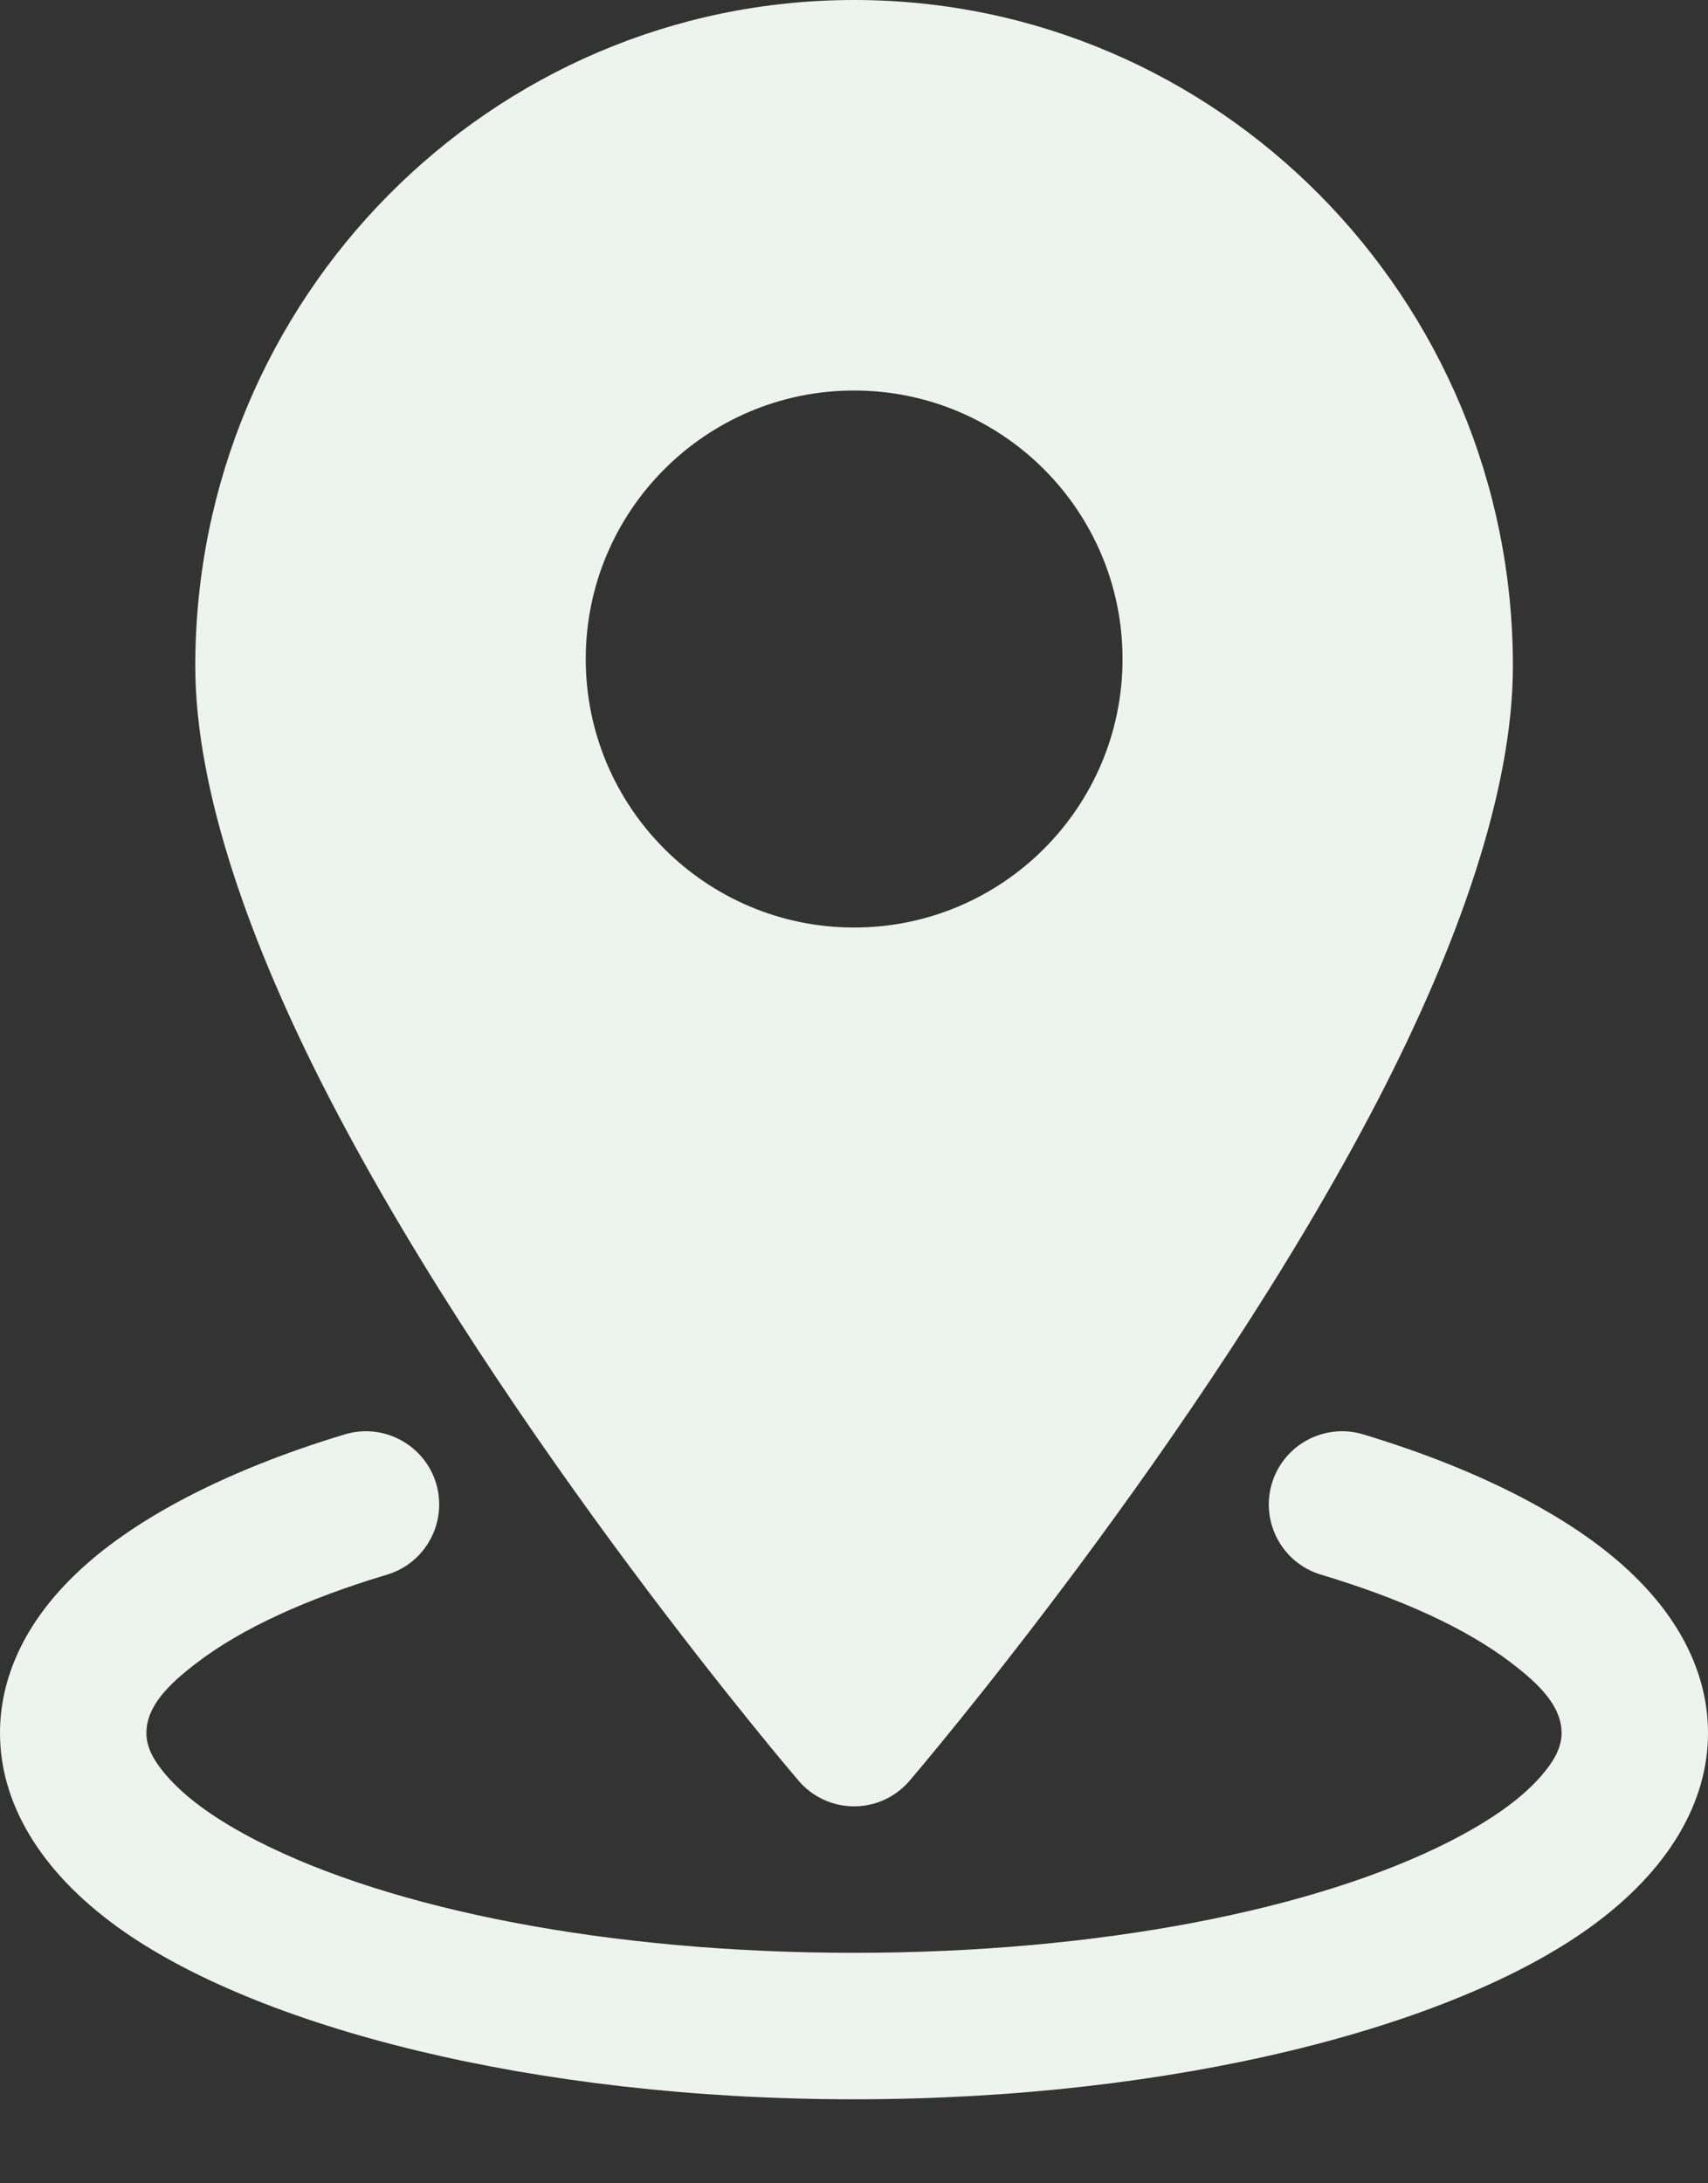
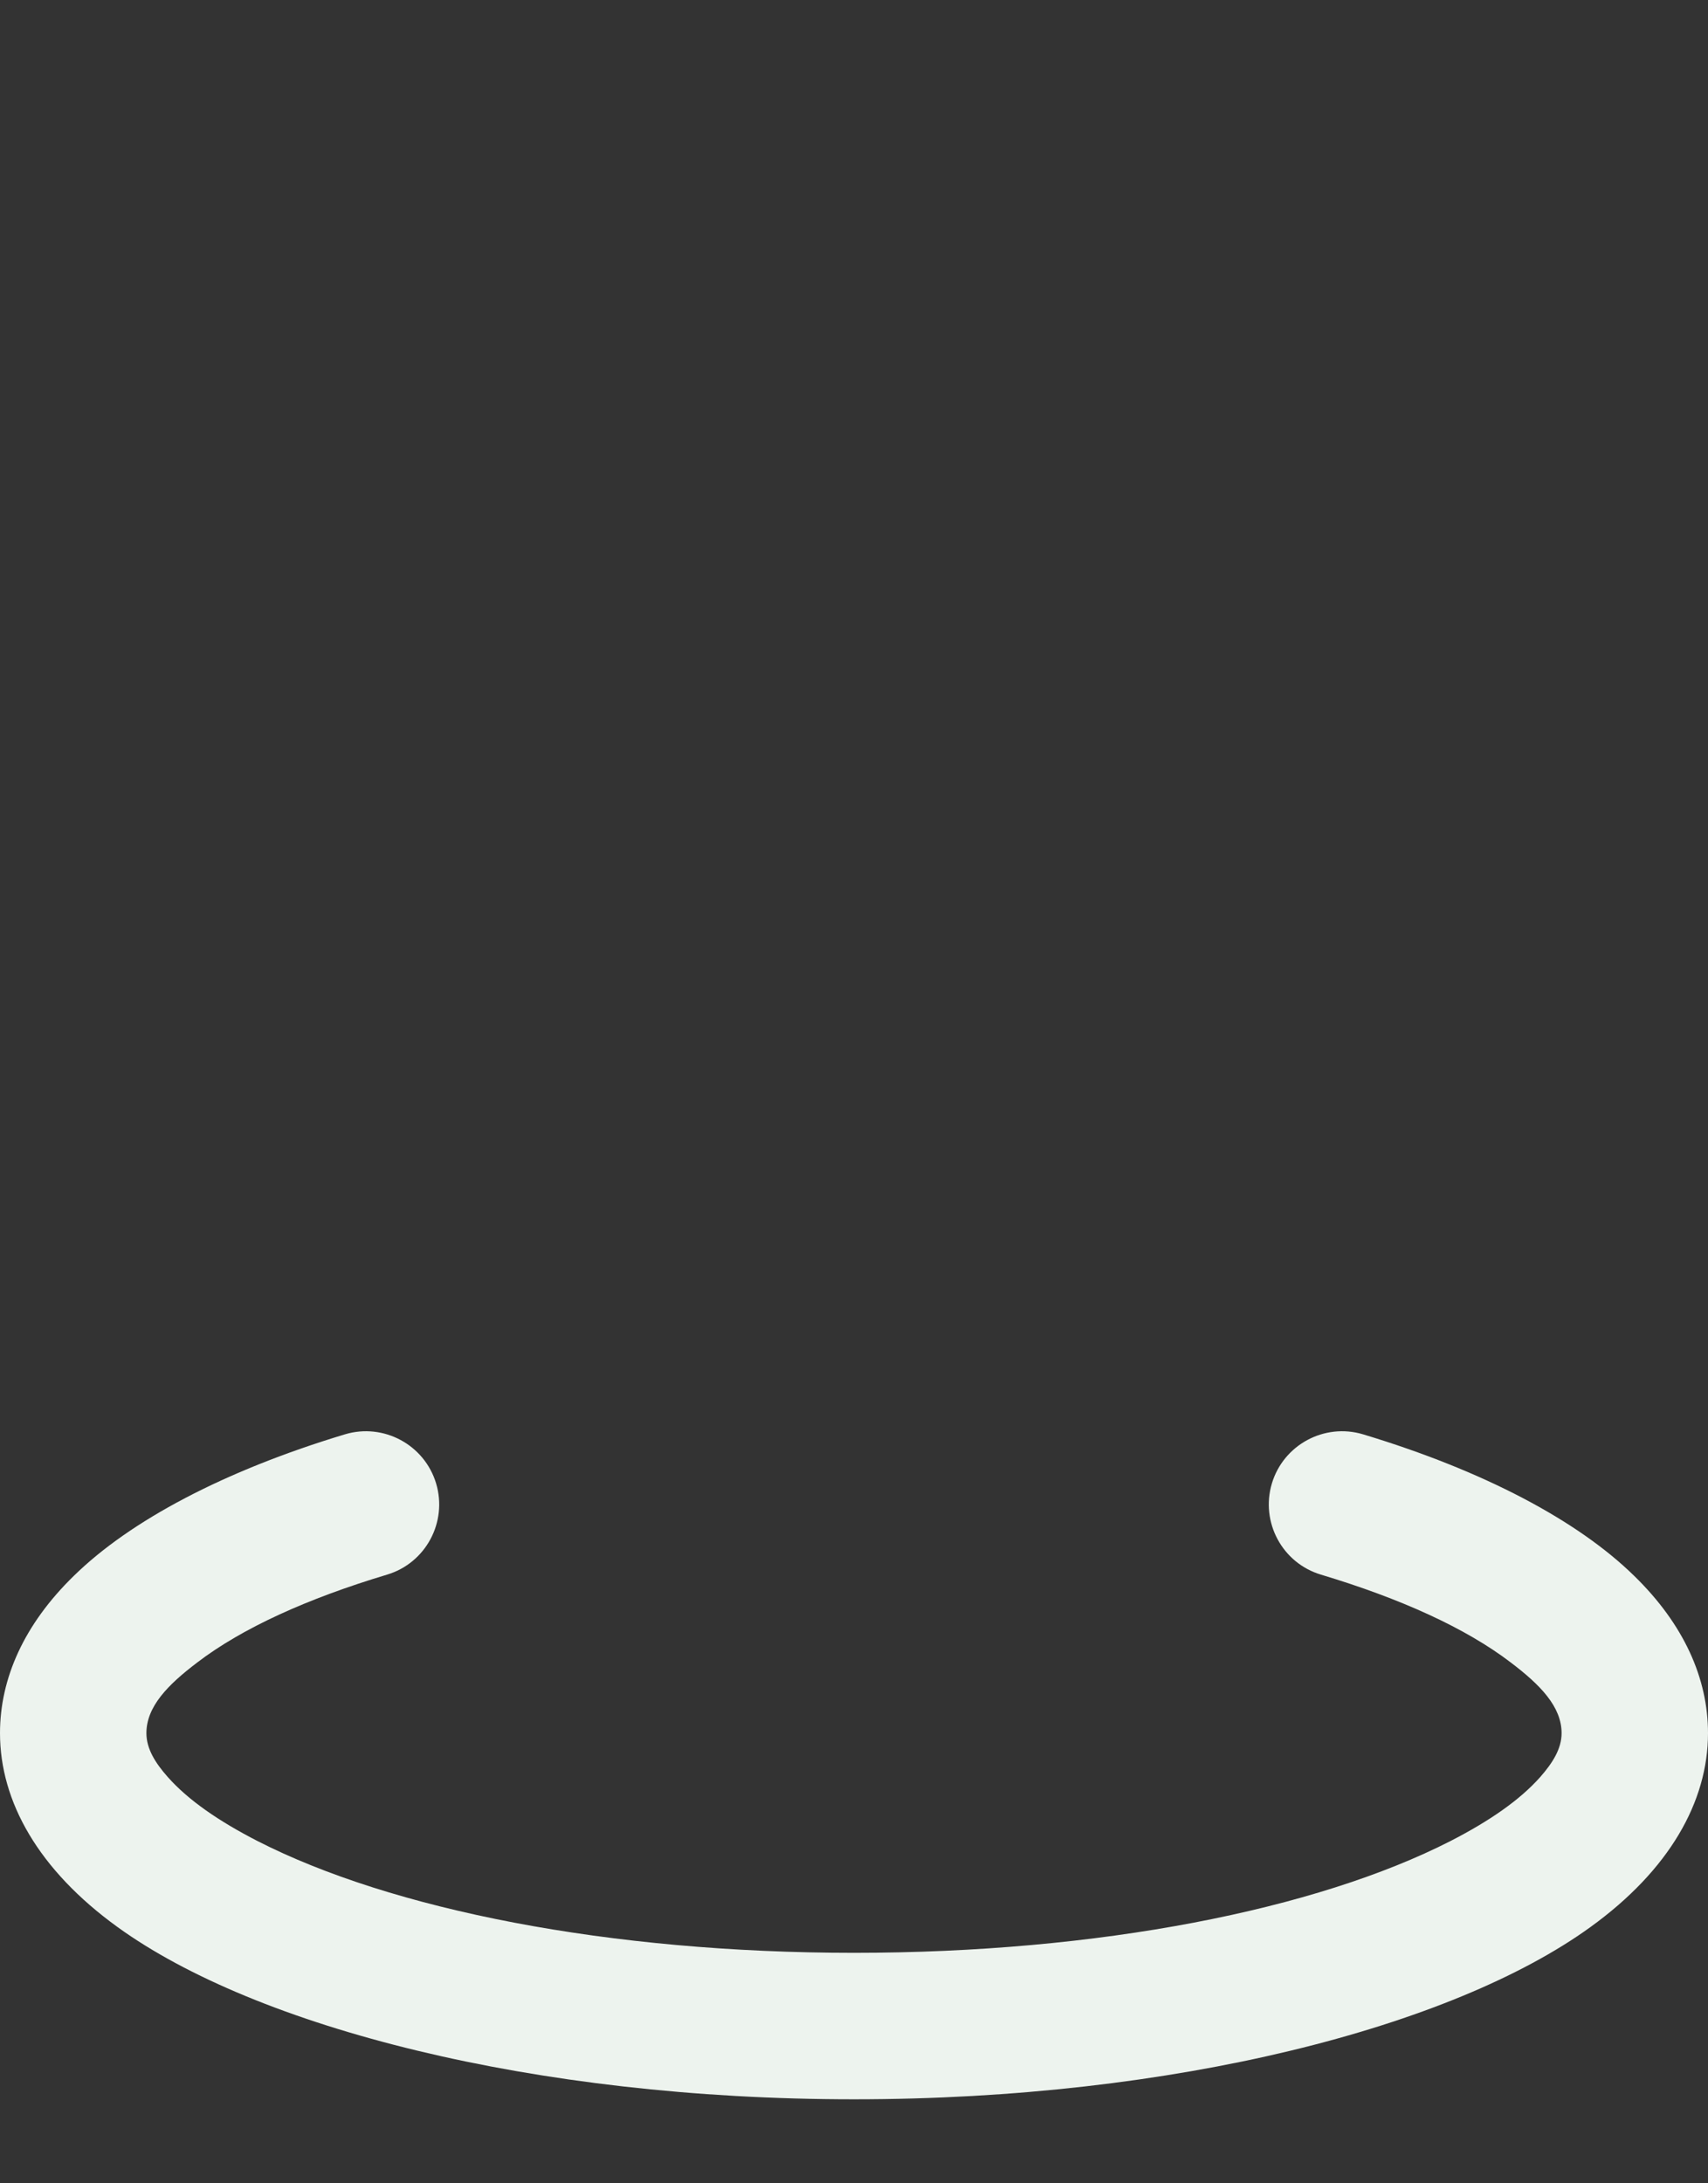
<svg xmlns="http://www.w3.org/2000/svg" width="18" height="23" viewBox="0 0 18 23" fill="none">
  <rect x="0" y="0" width="18" height="23" fill="#333333" stroke="none" />
-   <path fill-rule="evenodd" clip-rule="evenodd" d="M9.001 0C5.172 0 2.058 3.141 2.058 7.016C2.058 8.328 2.636 9.957 3.478 11.581C5.33 15.157 8.416 18.759 8.416 18.759C8.562 18.93 8.776 19.029 9.001 19.029C9.226 19.029 9.44 18.93 9.586 18.759C9.586 18.759 12.672 15.157 14.525 11.581C15.366 9.957 15.944 8.328 15.944 7.016C15.944 3.141 12.831 0 9.001 0ZM9.001 4.114C7.44 4.114 6.173 5.381 6.173 6.943C6.173 8.504 7.44 9.771 9.001 9.771C10.563 9.771 11.83 8.504 11.83 6.943C11.83 5.381 10.563 4.114 9.001 4.114Z" fill="#EDF3EE" />
  <path fill-rule="evenodd" clip-rule="evenodd" d="M13.921 16.588C14.757 16.839 15.446 17.15 15.922 17.514C16.231 17.748 16.457 17.978 16.457 18.258C16.457 18.422 16.363 18.571 16.232 18.72C16.014 18.966 15.69 19.187 15.289 19.393C13.871 20.118 11.58 20.572 9 20.572C6.42 20.572 4.129 20.118 2.711 19.393C2.31 19.187 1.986 18.966 1.768 18.72C1.636 18.571 1.543 18.422 1.543 18.258C1.543 17.978 1.769 17.748 2.078 17.514C2.554 17.15 3.243 16.839 4.079 16.588C4.487 16.466 4.718 16.035 4.596 15.627C4.473 15.219 4.042 14.988 3.635 15.11C2.362 15.494 1.372 16.019 0.778 16.601C0.255 17.11 0 17.68 0 18.258C0 18.98 0.408 19.7 1.238 20.3C2.695 21.354 5.62 22.115 9 22.115C12.38 22.115 15.305 21.354 16.762 20.3C17.592 19.7 18 18.98 18 18.258C18 17.68 17.745 17.11 17.222 16.601C16.628 16.019 15.638 15.494 14.365 15.11C13.958 14.988 13.527 15.219 13.404 15.627C13.282 16.035 13.513 16.466 13.921 16.588Z" fill="#EDF3EE" />
</svg>